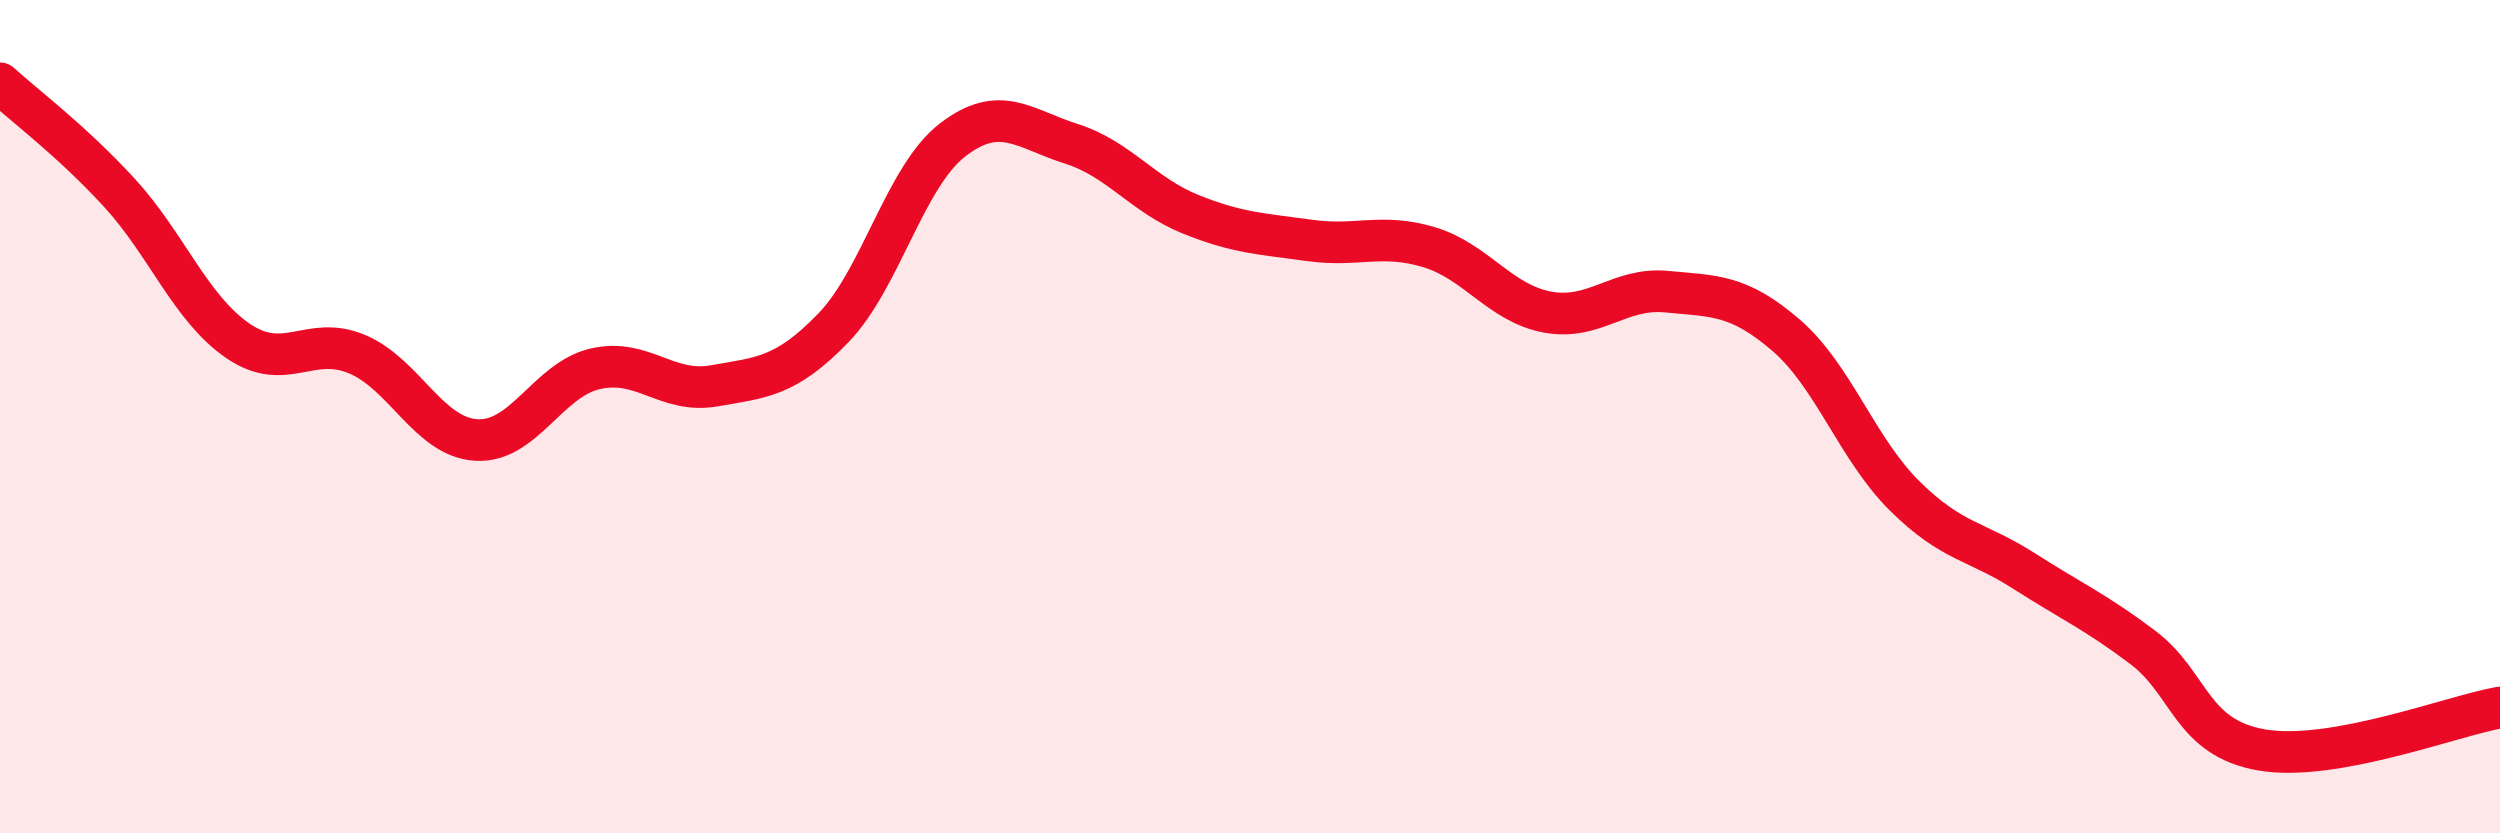
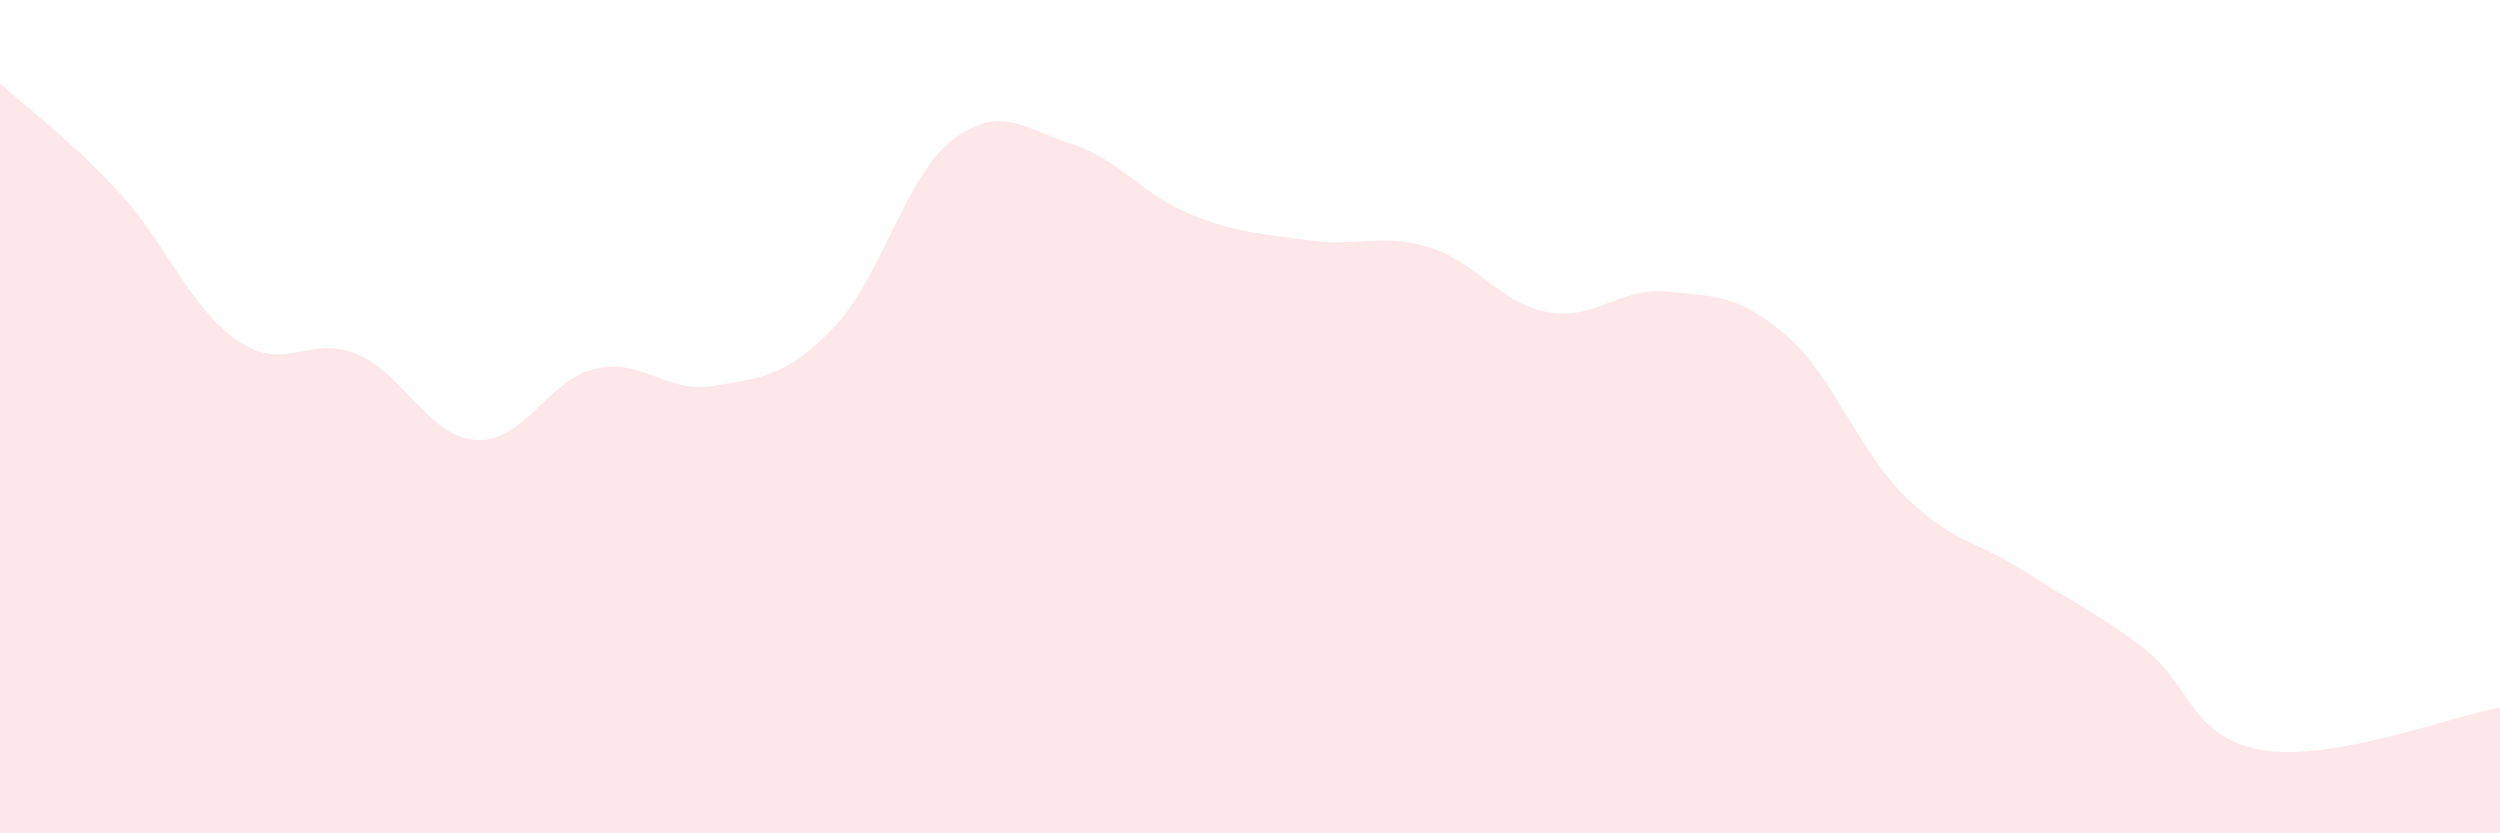
<svg xmlns="http://www.w3.org/2000/svg" width="60" height="20" viewBox="0 0 60 20">
  <path d="M 0,2 C 0.57,2.52 1.72,3.38 2.86,4.62 C 4,5.86 4.57,7.4 5.71,8.18 C 6.85,8.96 7.43,8.02 8.57,8.5 C 9.71,8.98 10.29,10.49 11.43,10.56 C 12.57,10.63 13.15,9.11 14.29,8.85 C 15.43,8.59 16,9.46 17.14,9.26 C 18.28,9.06 18.86,9.05 20,7.87 C 21.14,6.69 21.72,4.24 22.86,3.36 C 24,2.48 24.57,3.09 25.71,3.45 C 26.85,3.81 27.43,4.68 28.57,5.14 C 29.71,5.6 30.29,5.61 31.43,5.77 C 32.57,5.93 33.15,5.59 34.29,5.93 C 35.43,6.27 36,7.28 37.14,7.49 C 38.28,7.7 38.86,6.89 40,7 C 41.14,7.11 41.72,7.06 42.86,8.04 C 44,9.02 44.57,10.77 45.71,11.9 C 46.85,13.03 47.43,12.97 48.57,13.7 C 49.71,14.43 50.29,14.68 51.43,15.54 C 52.57,16.4 52.58,17.71 54.29,18 C 56,18.29 58.86,17.18 60,16.98L60 20L0 20Z" fill="#EB0A25" opacity="0.1" stroke-linecap="round" stroke-linejoin="round" />
-   <path d="M 0,2 C 0.57,2.52 1.72,3.38 2.86,4.62 C 4,5.86 4.57,7.4 5.71,8.18 C 6.85,8.96 7.43,8.02 8.57,8.5 C 9.71,8.98 10.29,10.49 11.43,10.56 C 12.57,10.63 13.15,9.11 14.29,8.85 C 15.43,8.59 16,9.46 17.14,9.26 C 18.28,9.06 18.86,9.05 20,7.87 C 21.14,6.69 21.72,4.24 22.86,3.36 C 24,2.48 24.57,3.09 25.71,3.45 C 26.85,3.81 27.43,4.68 28.57,5.14 C 29.71,5.6 30.29,5.61 31.43,5.77 C 32.57,5.93 33.15,5.59 34.29,5.93 C 35.43,6.27 36,7.28 37.14,7.49 C 38.28,7.7 38.86,6.89 40,7 C 41.14,7.11 41.72,7.06 42.86,8.04 C 44,9.02 44.57,10.77 45.71,11.9 C 46.85,13.03 47.43,12.97 48.57,13.7 C 49.71,14.43 50.29,14.68 51.43,15.54 C 52.57,16.4 52.58,17.71 54.29,18 C 56,18.29 58.86,17.18 60,16.98" stroke="#EB0A25" stroke-width="1" fill="none" stroke-linecap="round" stroke-linejoin="round" />
</svg>